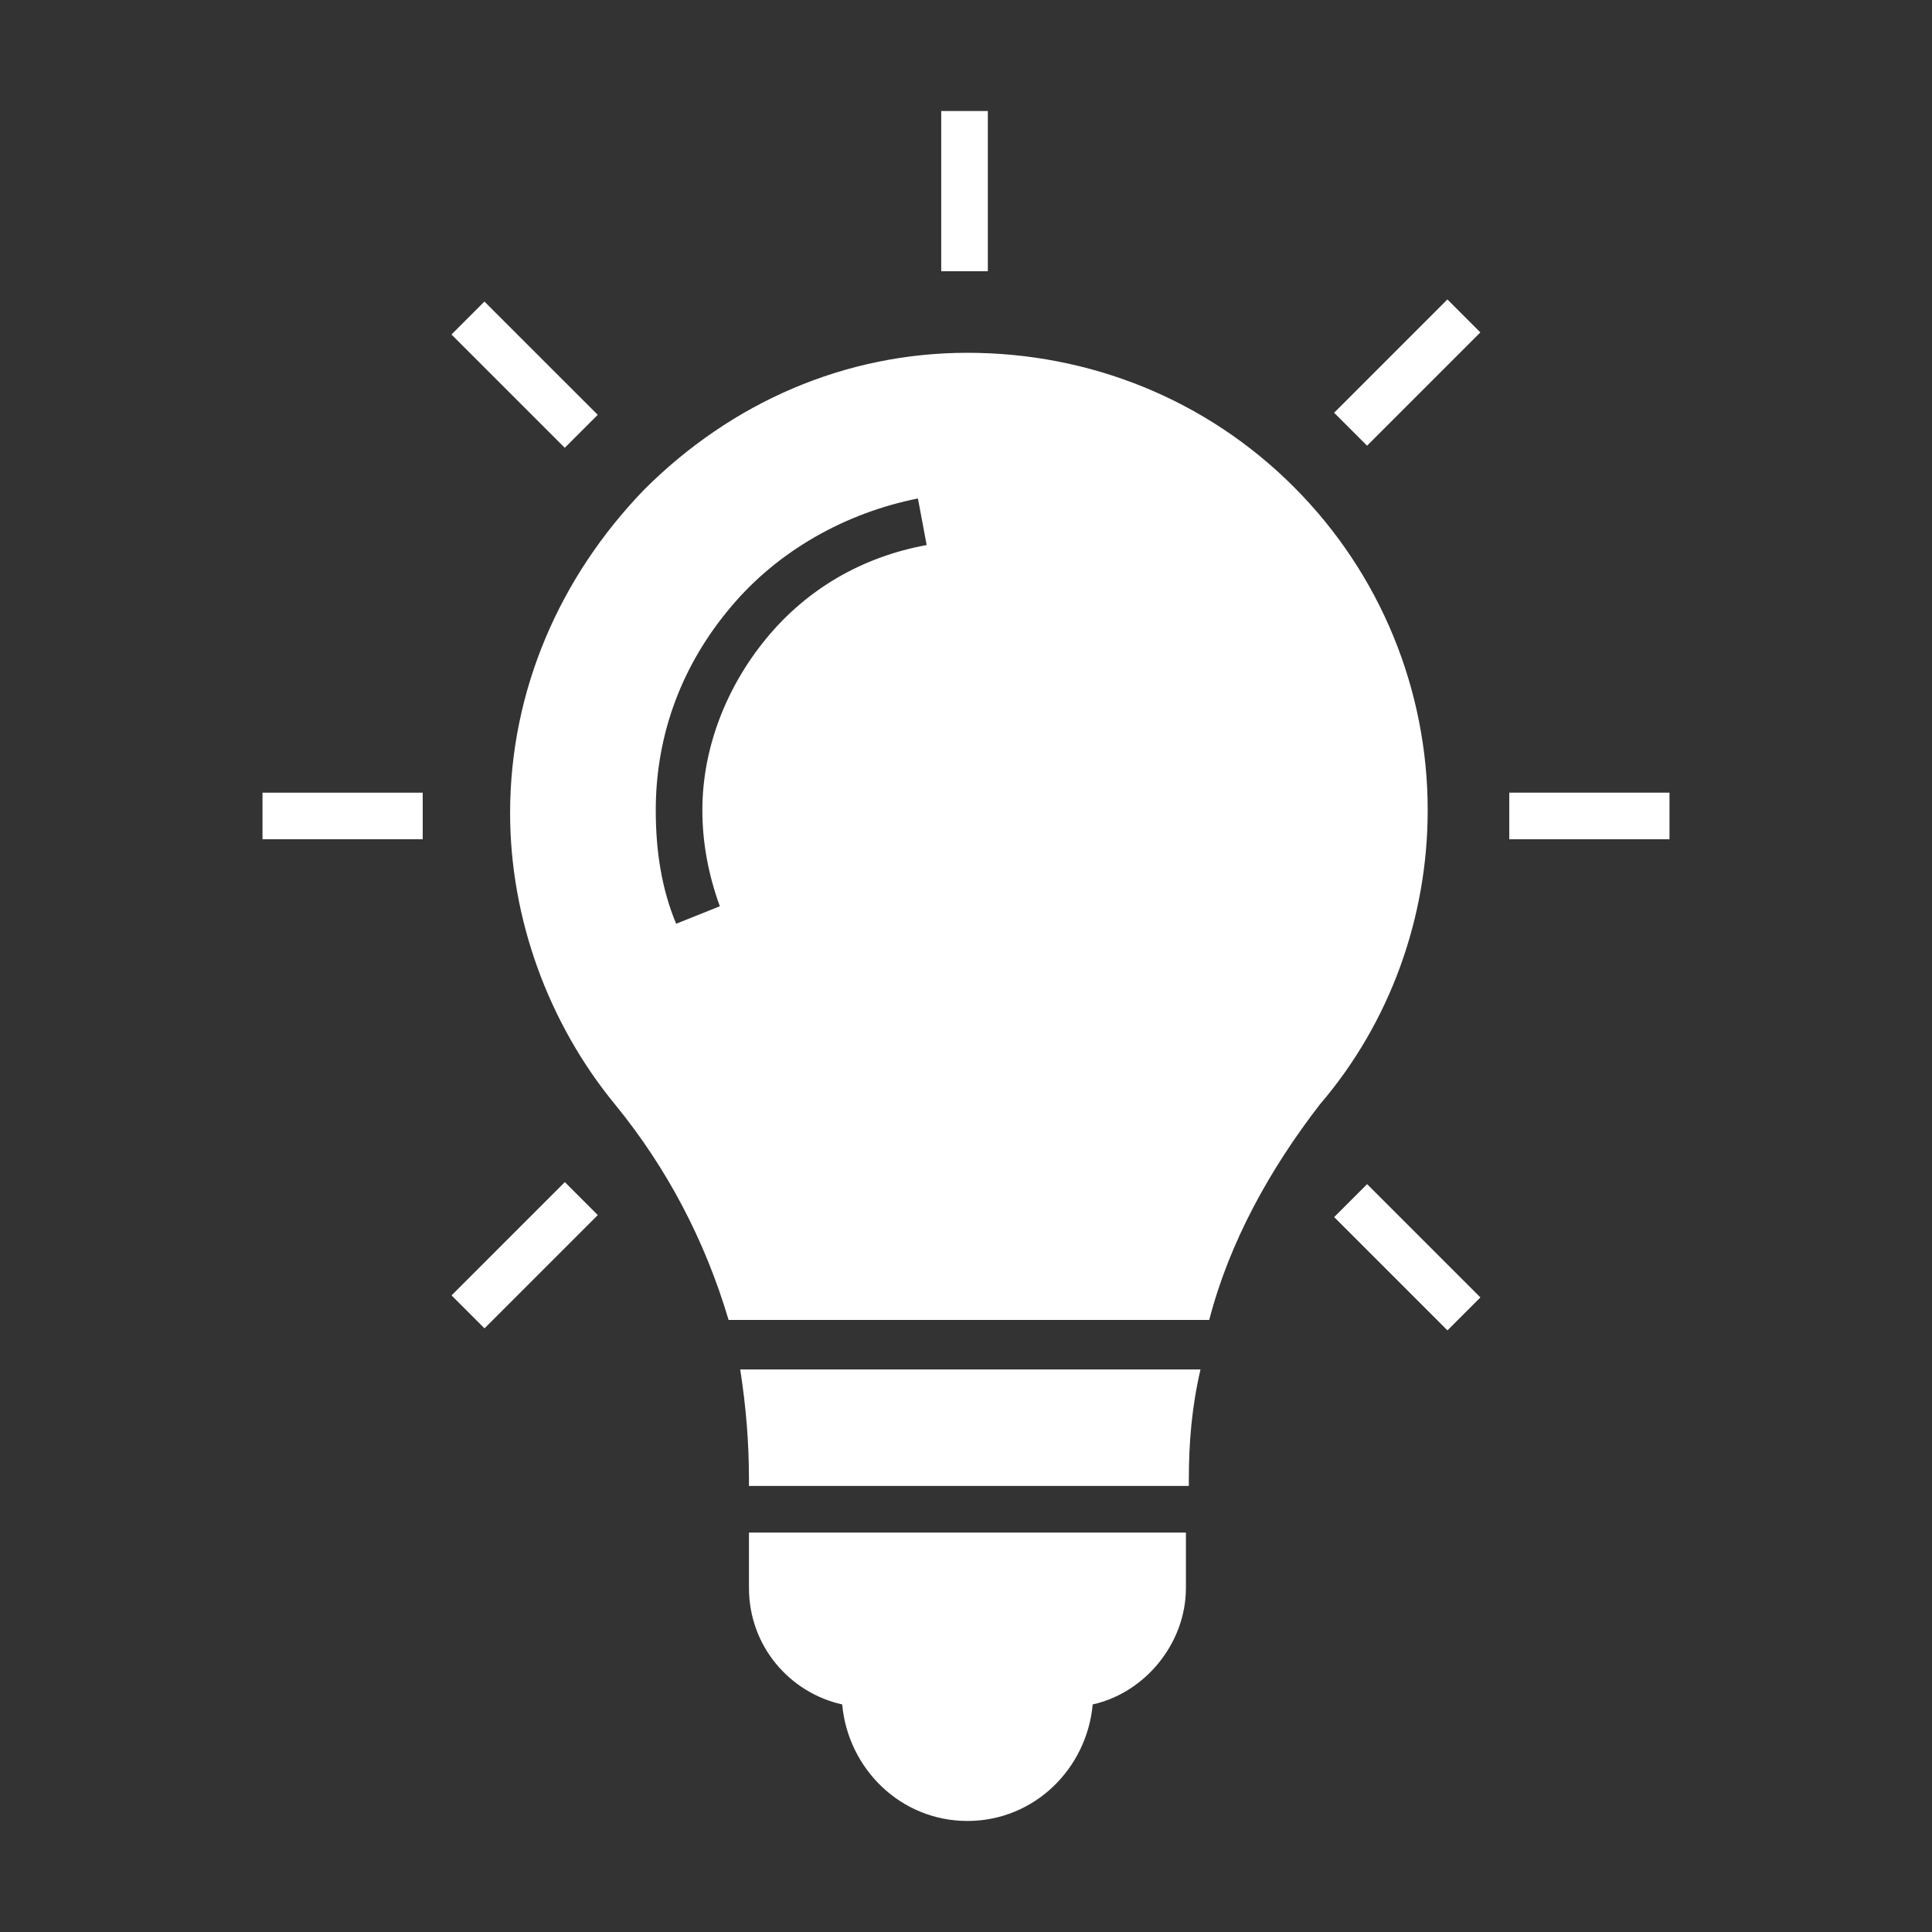
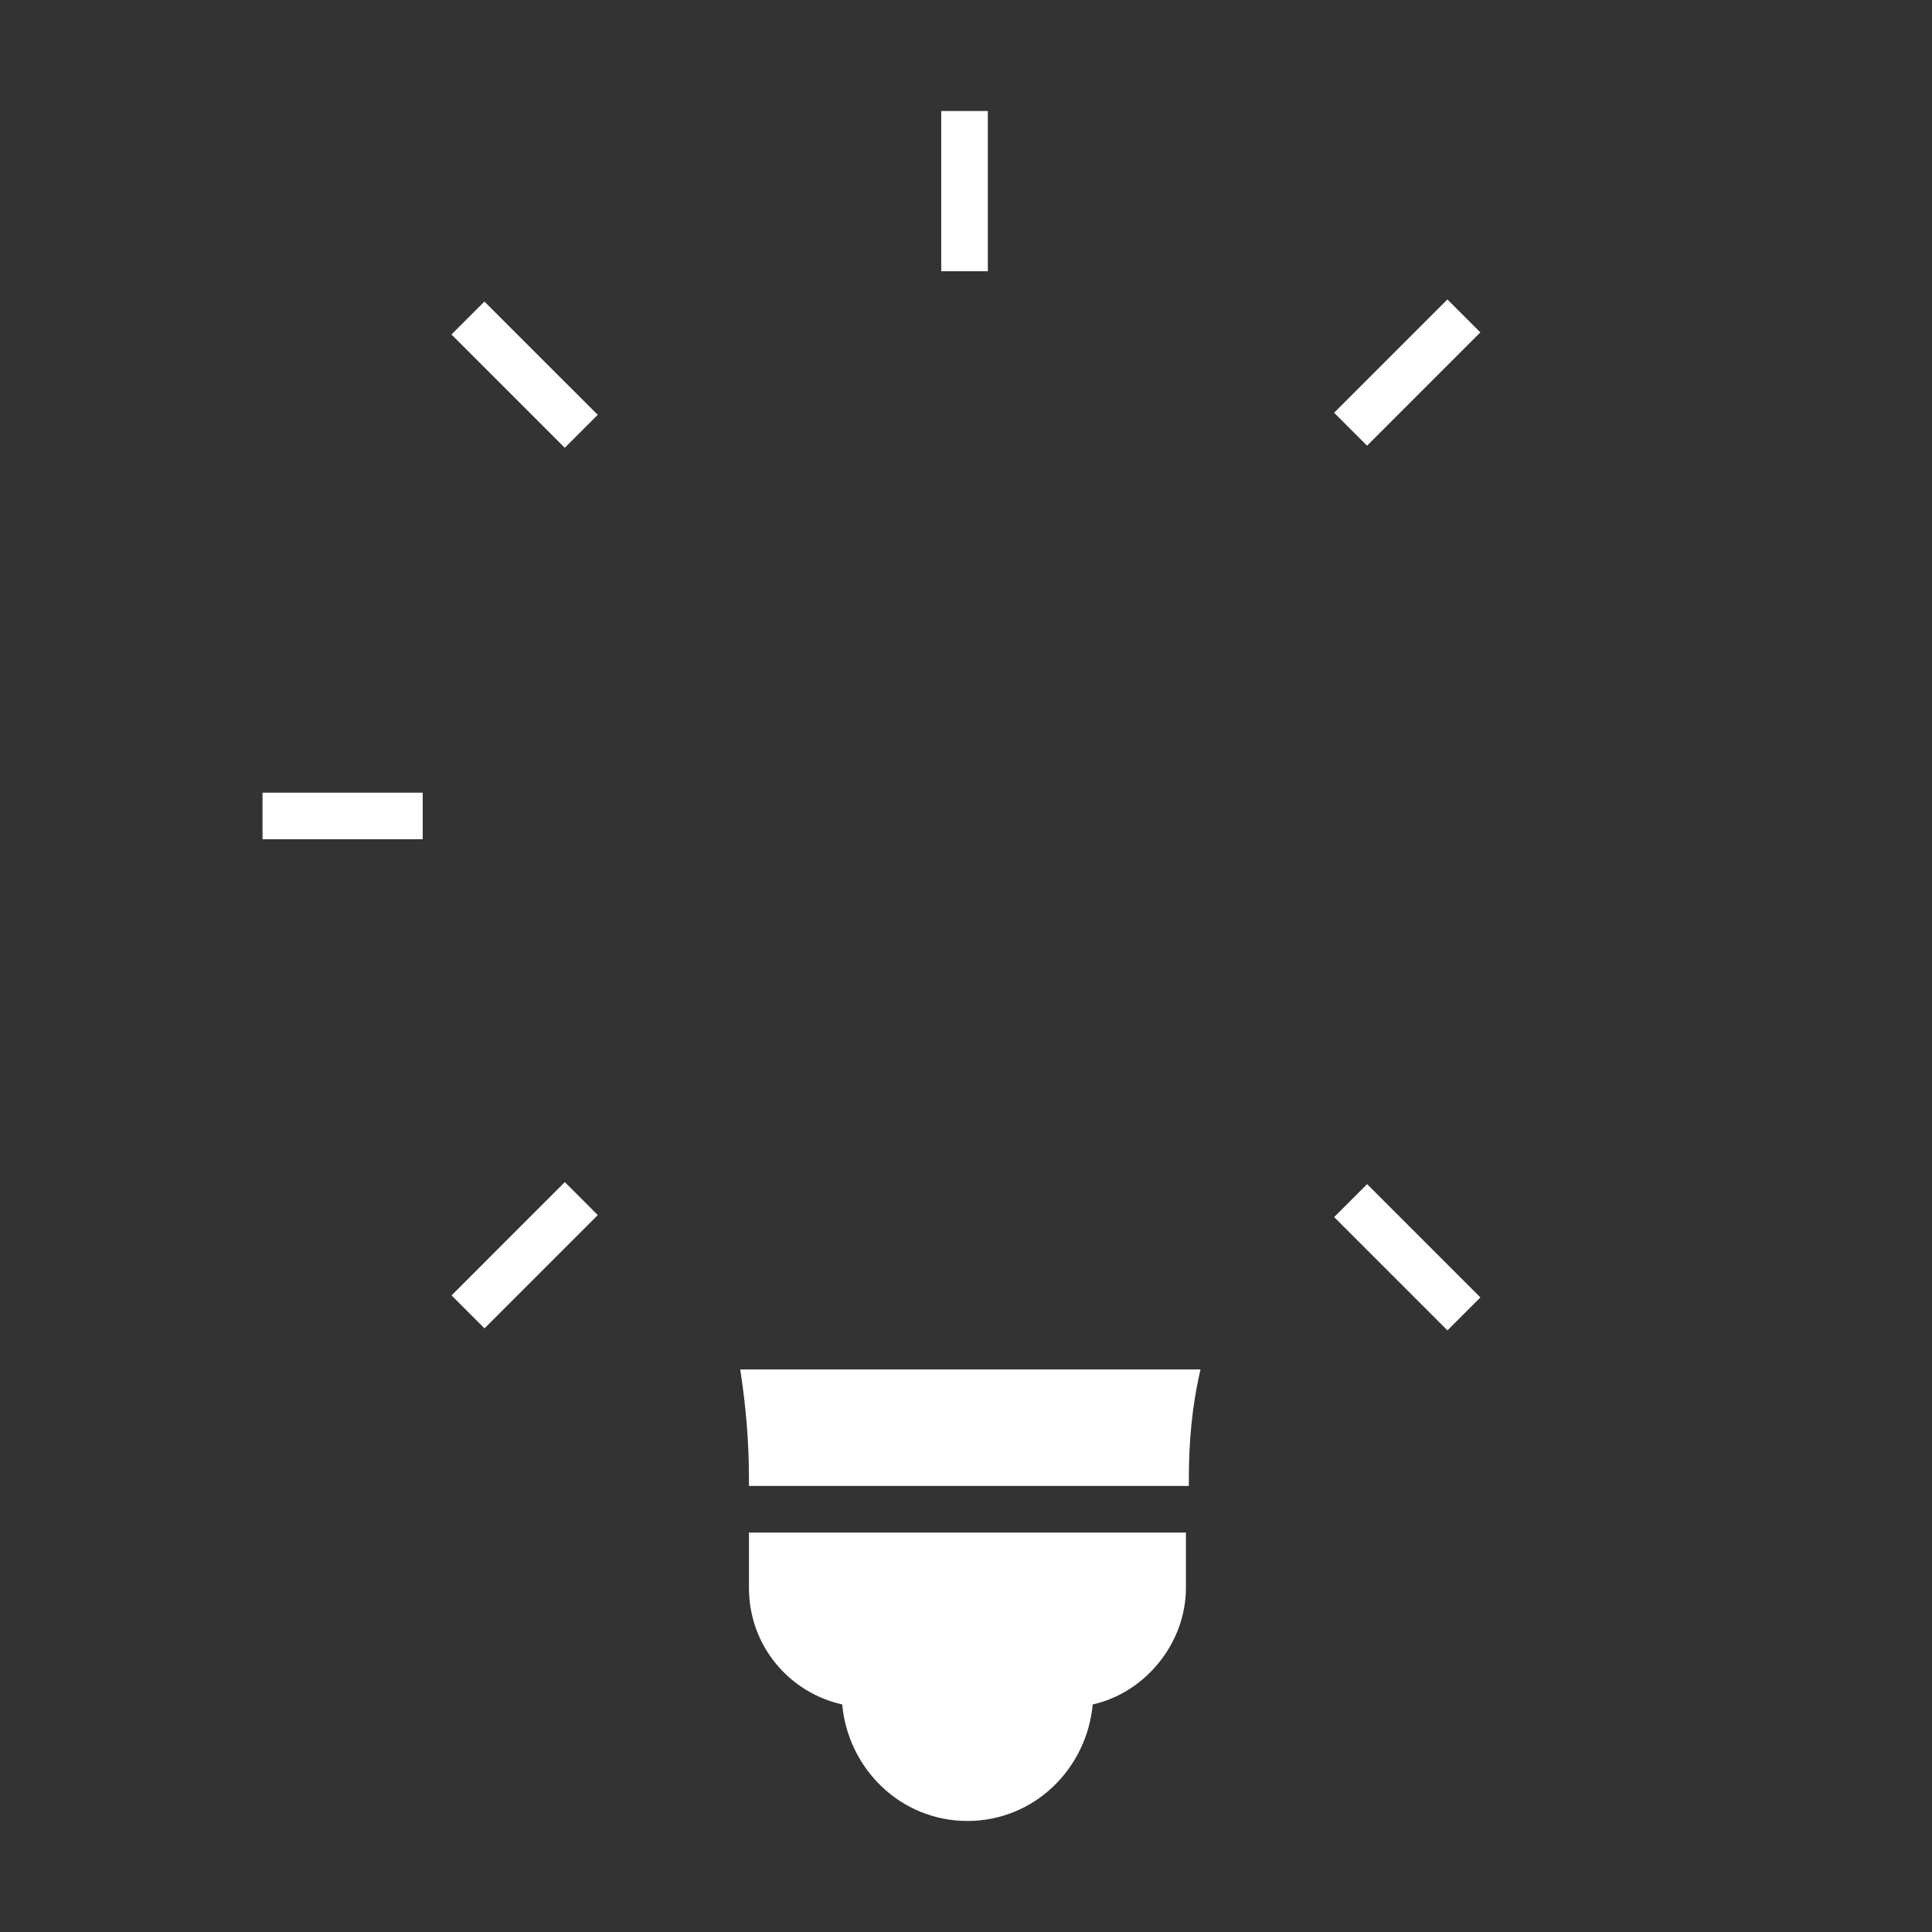
<svg xmlns="http://www.w3.org/2000/svg" width="1080" zoomAndPan="magnify" viewBox="0 0 810 810" height="1080" preserveAspectRatio="xMidYMid meet" version="1.0">
  <rect x="0" y="0" width="810" height="810" fill="#333333" stroke="none" />
  <defs>
    <clipPath id="8100486368">
      <path d="M 110.055 332 L 178 332 L 178 352 L 110.055 352 Z M 110.055 332 " clip-rule="nonzero" />
    </clipPath>
  </defs>
  <path fill="#ffffff" d="M 314.008 620.555 L 314.008 622.996 L 498.426 622.996 L 498.426 620.555 C 498.426 604.676 499.648 590.023 503.312 574.145 L 310.344 574.145 C 312.789 590.023 314.008 604.676 314.008 620.555 Z M 314.008 620.555 " fill-opacity="1" fill-rule="nonzero" />
  <path fill="#ffffff" d="M 314.008 665.742 C 314.008 690.168 331.109 709.707 353.09 714.594 C 355.535 741.461 377.516 763.445 405.605 763.445 C 433.695 763.445 455.68 741.461 458.121 714.594 C 480.105 709.707 497.203 688.945 497.203 665.742 L 497.203 642.539 L 314.008 642.539 Z M 314.008 665.742 " fill-opacity="1" fill-rule="nonzero" />
-   <path fill="#ffffff" d="M 542.391 204.09 C 505.754 167.453 456.902 147.91 405.605 147.91 C 354.312 147.91 306.684 168.676 270.043 205.312 C 234.625 241.953 213.863 289.582 213.863 340.875 C 213.863 384.844 229.738 428.809 257.828 463.008 C 279.812 489.875 295.691 520.406 305.461 553.383 L 506.973 553.383 C 515.523 520.406 532.621 489.875 553.383 463.008 C 582.695 428.809 598.57 384.844 598.57 339.656 C 598.57 289.582 579.031 240.73 542.391 204.09 Z M 321.336 267.598 C 304.238 288.359 294.469 314.008 294.469 339.656 C 294.469 353.09 296.91 366.523 301.797 379.957 L 283.477 387.285 C 277.371 372.629 274.93 356.754 274.93 339.656 C 274.93 307.902 285.918 278.59 306.684 254.164 C 326.223 230.961 354.312 215.082 384.844 208.977 L 388.508 228.516 C 361.641 233.402 338.434 246.836 321.336 267.598 Z M 321.336 267.598 " fill-opacity="1" fill-rule="nonzero" />
  <path fill="#ffffff" d="M 394.613 46.543 L 414.156 46.543 L 414.156 113.715 L 394.613 113.715 Z M 394.613 46.543 " fill-opacity="1" fill-rule="nonzero" />
  <path fill="#ffffff" d="M 559.332 173.043 L 606.828 125.543 L 620.648 139.359 L 573.148 186.859 Z M 559.332 173.043 " fill-opacity="1" fill-rule="nonzero" />
  <path fill="#ffffff" d="M 189.312 543.102 L 236.809 495.602 L 250.625 509.422 L 203.129 556.918 Z M 189.312 543.102 " fill-opacity="1" fill-rule="nonzero" />
-   <path fill="#ffffff" d="M 632.77 332.328 L 699.941 332.328 L 699.941 351.867 L 632.77 351.867 Z M 632.77 332.328 " fill-opacity="1" fill-rule="nonzero" />
  <g clip-path="url(#8100486368)">
    <path fill="#ffffff" d="M 110.055 332.328 L 177.223 332.328 L 177.223 351.867 L 110.055 351.867 Z M 110.055 332.328 " fill-opacity="1" fill-rule="nonzero" />
  </g>
  <path fill="#ffffff" d="M 559.348 510.273 L 573.168 496.453 L 620.664 543.949 L 606.848 557.77 Z M 559.348 510.273 " fill-opacity="1" fill-rule="nonzero" />
  <path fill="#ffffff" d="M 189.285 140.242 L 203.102 126.426 L 250.602 173.922 L 236.785 187.738 Z M 189.285 140.242 " fill-opacity="1" fill-rule="nonzero" />
</svg>